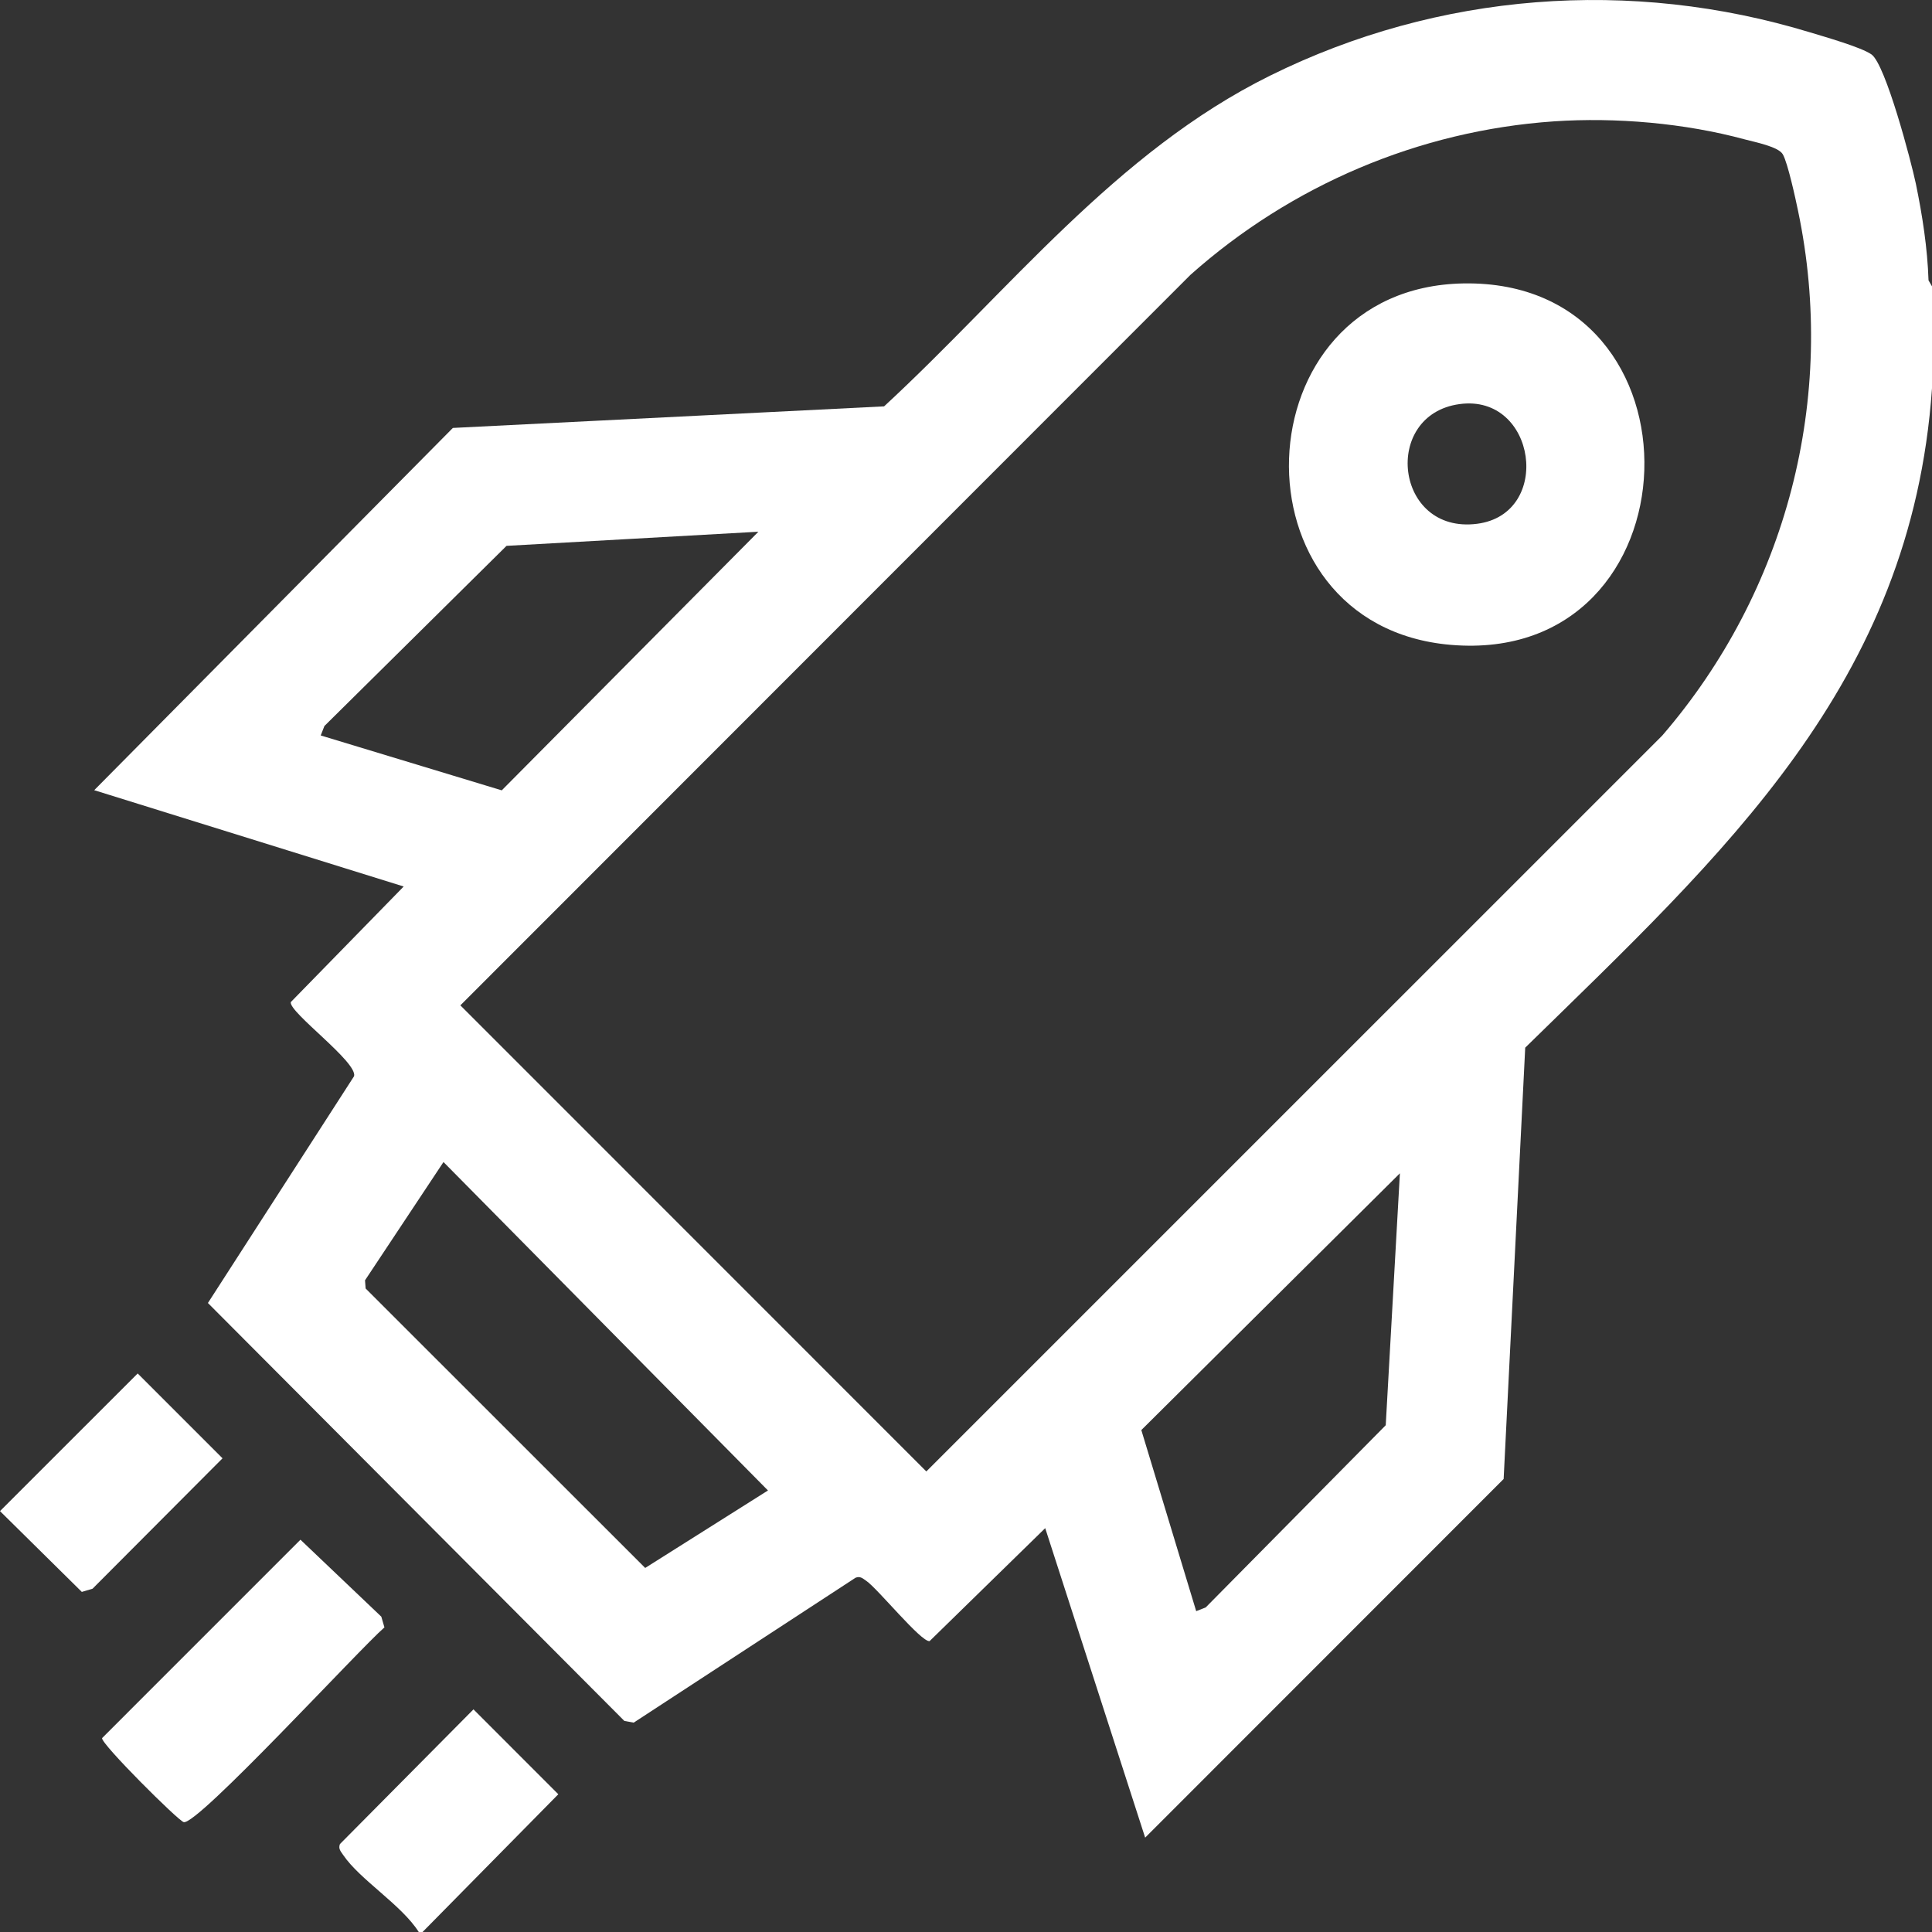
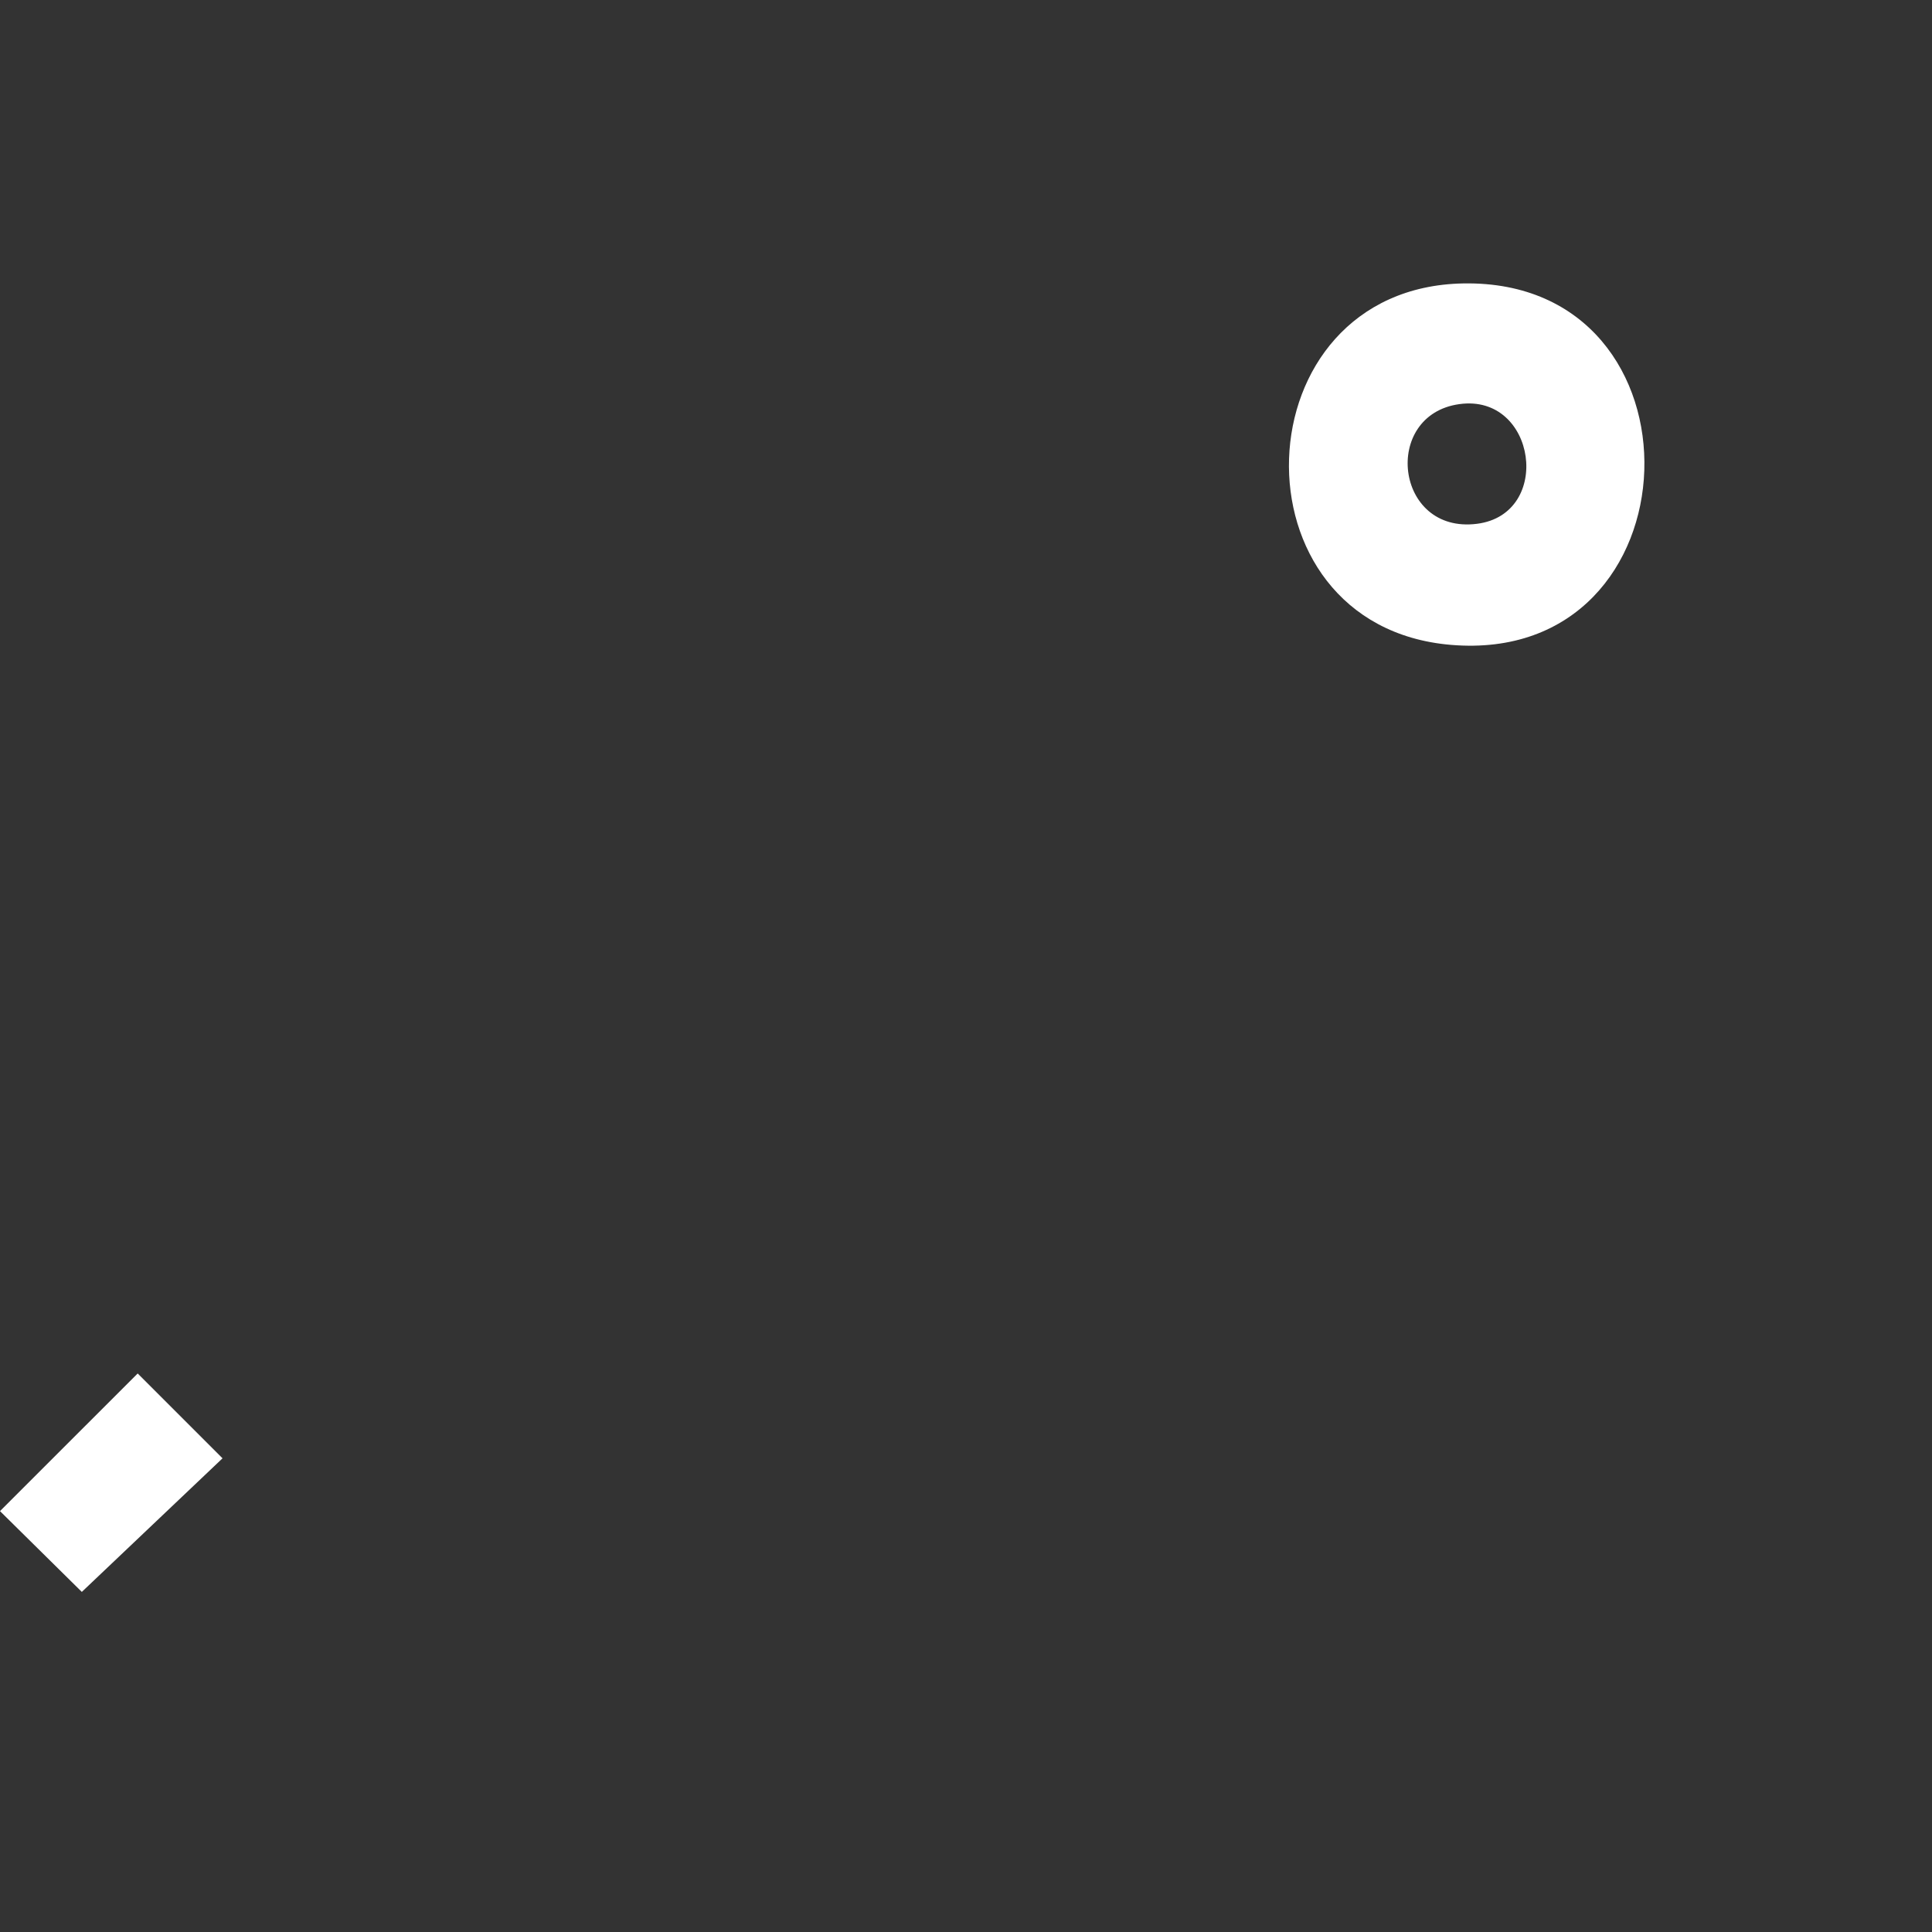
<svg xmlns="http://www.w3.org/2000/svg" width="60" height="60" viewBox="0 0 60 60" fill="none">
  <rect x="0" y="0" width="60" height="60" fill="#333333" stroke="none" />
  <g clip-path="url(#clip0_250_454)">
-     <path d="M59.892 8.707C59.859 7.703 59.701 6.687 59.498 5.703C59.355 5.022 58.56 2 58.12 1.69C57.805 1.467 56.657 1.14 56.222 1.008C50.644 -0.694 44.67 -0.235 39.45 2.346C34.644 4.721 31.317 9.054 27.456 12.62L14.064 13.29L2.926 24.54L12.537 27.531L9.03 31.122C8.974 31.442 11.106 32.981 10.997 33.421L6.457 40.466L19.39 53.445L19.68 53.498L26.57 48.998C26.715 48.941 26.791 49.018 26.899 49.092C27.254 49.33 28.613 51.011 28.87 50.966L32.46 47.458L35.564 57.069L46.697 45.931L47.367 32.536C53.512 26.518 59.361 21.258 60 12.058V8.893L59.892 8.707ZM9.96 22.84L10.075 22.547L15.731 16.952L23.553 16.513L15.582 24.545L9.96 22.84ZM20.037 48.694L11.355 40.015L11.336 39.761L13.773 36.088L23.85 46.288L20.037 48.694ZM43.035 44.262L37.443 49.921L37.149 50.036L35.445 44.412L43.475 36.438L43.035 44.262ZM51.623 22.843L28.768 45.697L14.297 31.222L36.968 8.538C40.09 5.756 44.065 4.057 48.257 3.769C50.184 3.638 52.325 3.824 54.19 4.33C54.502 4.414 55.23 4.554 55.367 4.793C55.522 5.063 55.762 6.173 55.84 6.547C57.06 12.359 55.48 18.372 51.623 22.843Z" fill="white" />
-     <path d="M13.123 60H13.005C12.468 59.154 11.175 58.376 10.654 57.603C10.58 57.493 10.502 57.415 10.557 57.269L14.704 53.086L17.339 55.722L13.123 60Z" fill="white" />
-     <path d="M9.331 47.817L11.842 50.207L11.939 50.54C11.189 51.185 6.125 56.701 5.705 56.588C5.53 56.541 3.139 54.159 3.17 53.979L9.331 47.817Z" fill="white" />
-     <path d="M4.276 42.654L6.911 45.289L2.874 49.339L2.541 49.438L0 46.929L4.276 42.654Z" fill="white" />
+     <path d="M4.276 42.654L6.911 45.289L2.541 49.438L0 46.929L4.276 42.654Z" fill="white" />
    <path d="M45.448 8.802C38.464 8.925 38.121 19.44 45.059 20.027C52.817 20.683 53.188 8.669 45.448 8.802ZM45.869 16.267C43.315 16.591 42.908 12.882 45.324 12.55C47.715 12.219 48.233 15.967 45.869 16.267Z" fill="white" />
  </g>
  <defs>
    <clipPath id="clip0_250_454">
      <rect width="60" height="60" fill="white" />
    </clipPath>
  </defs>
</svg>